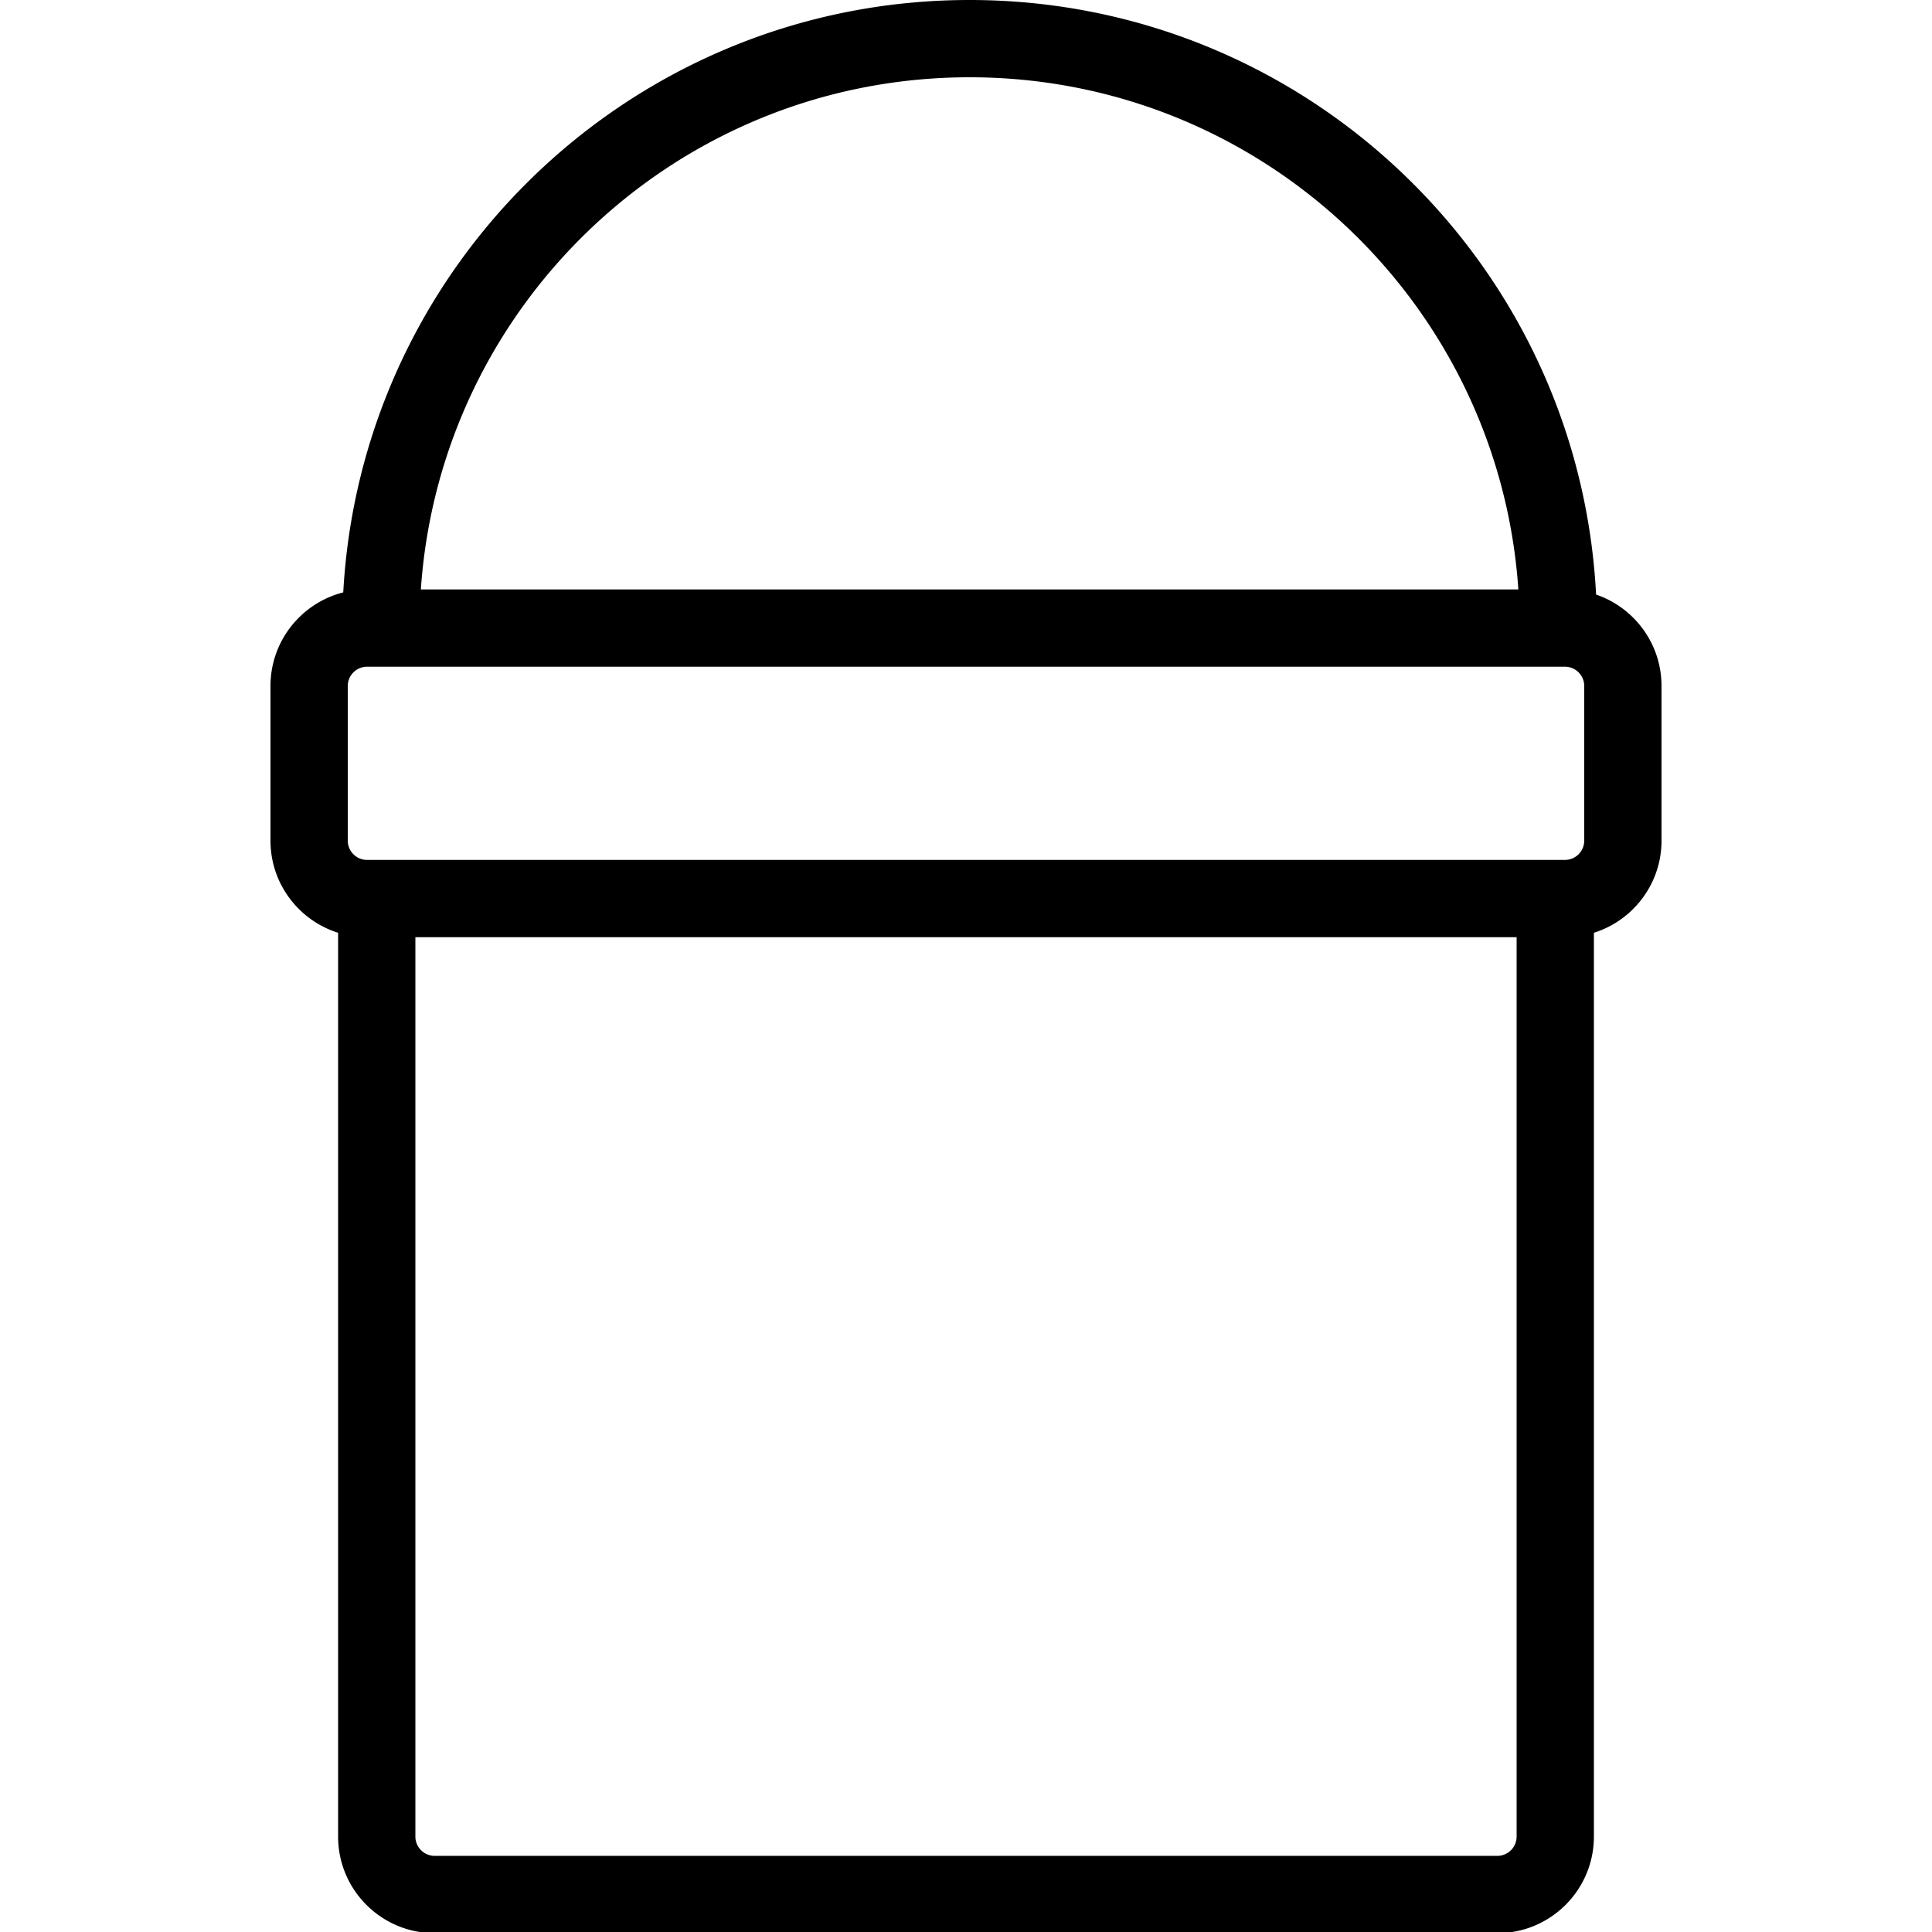
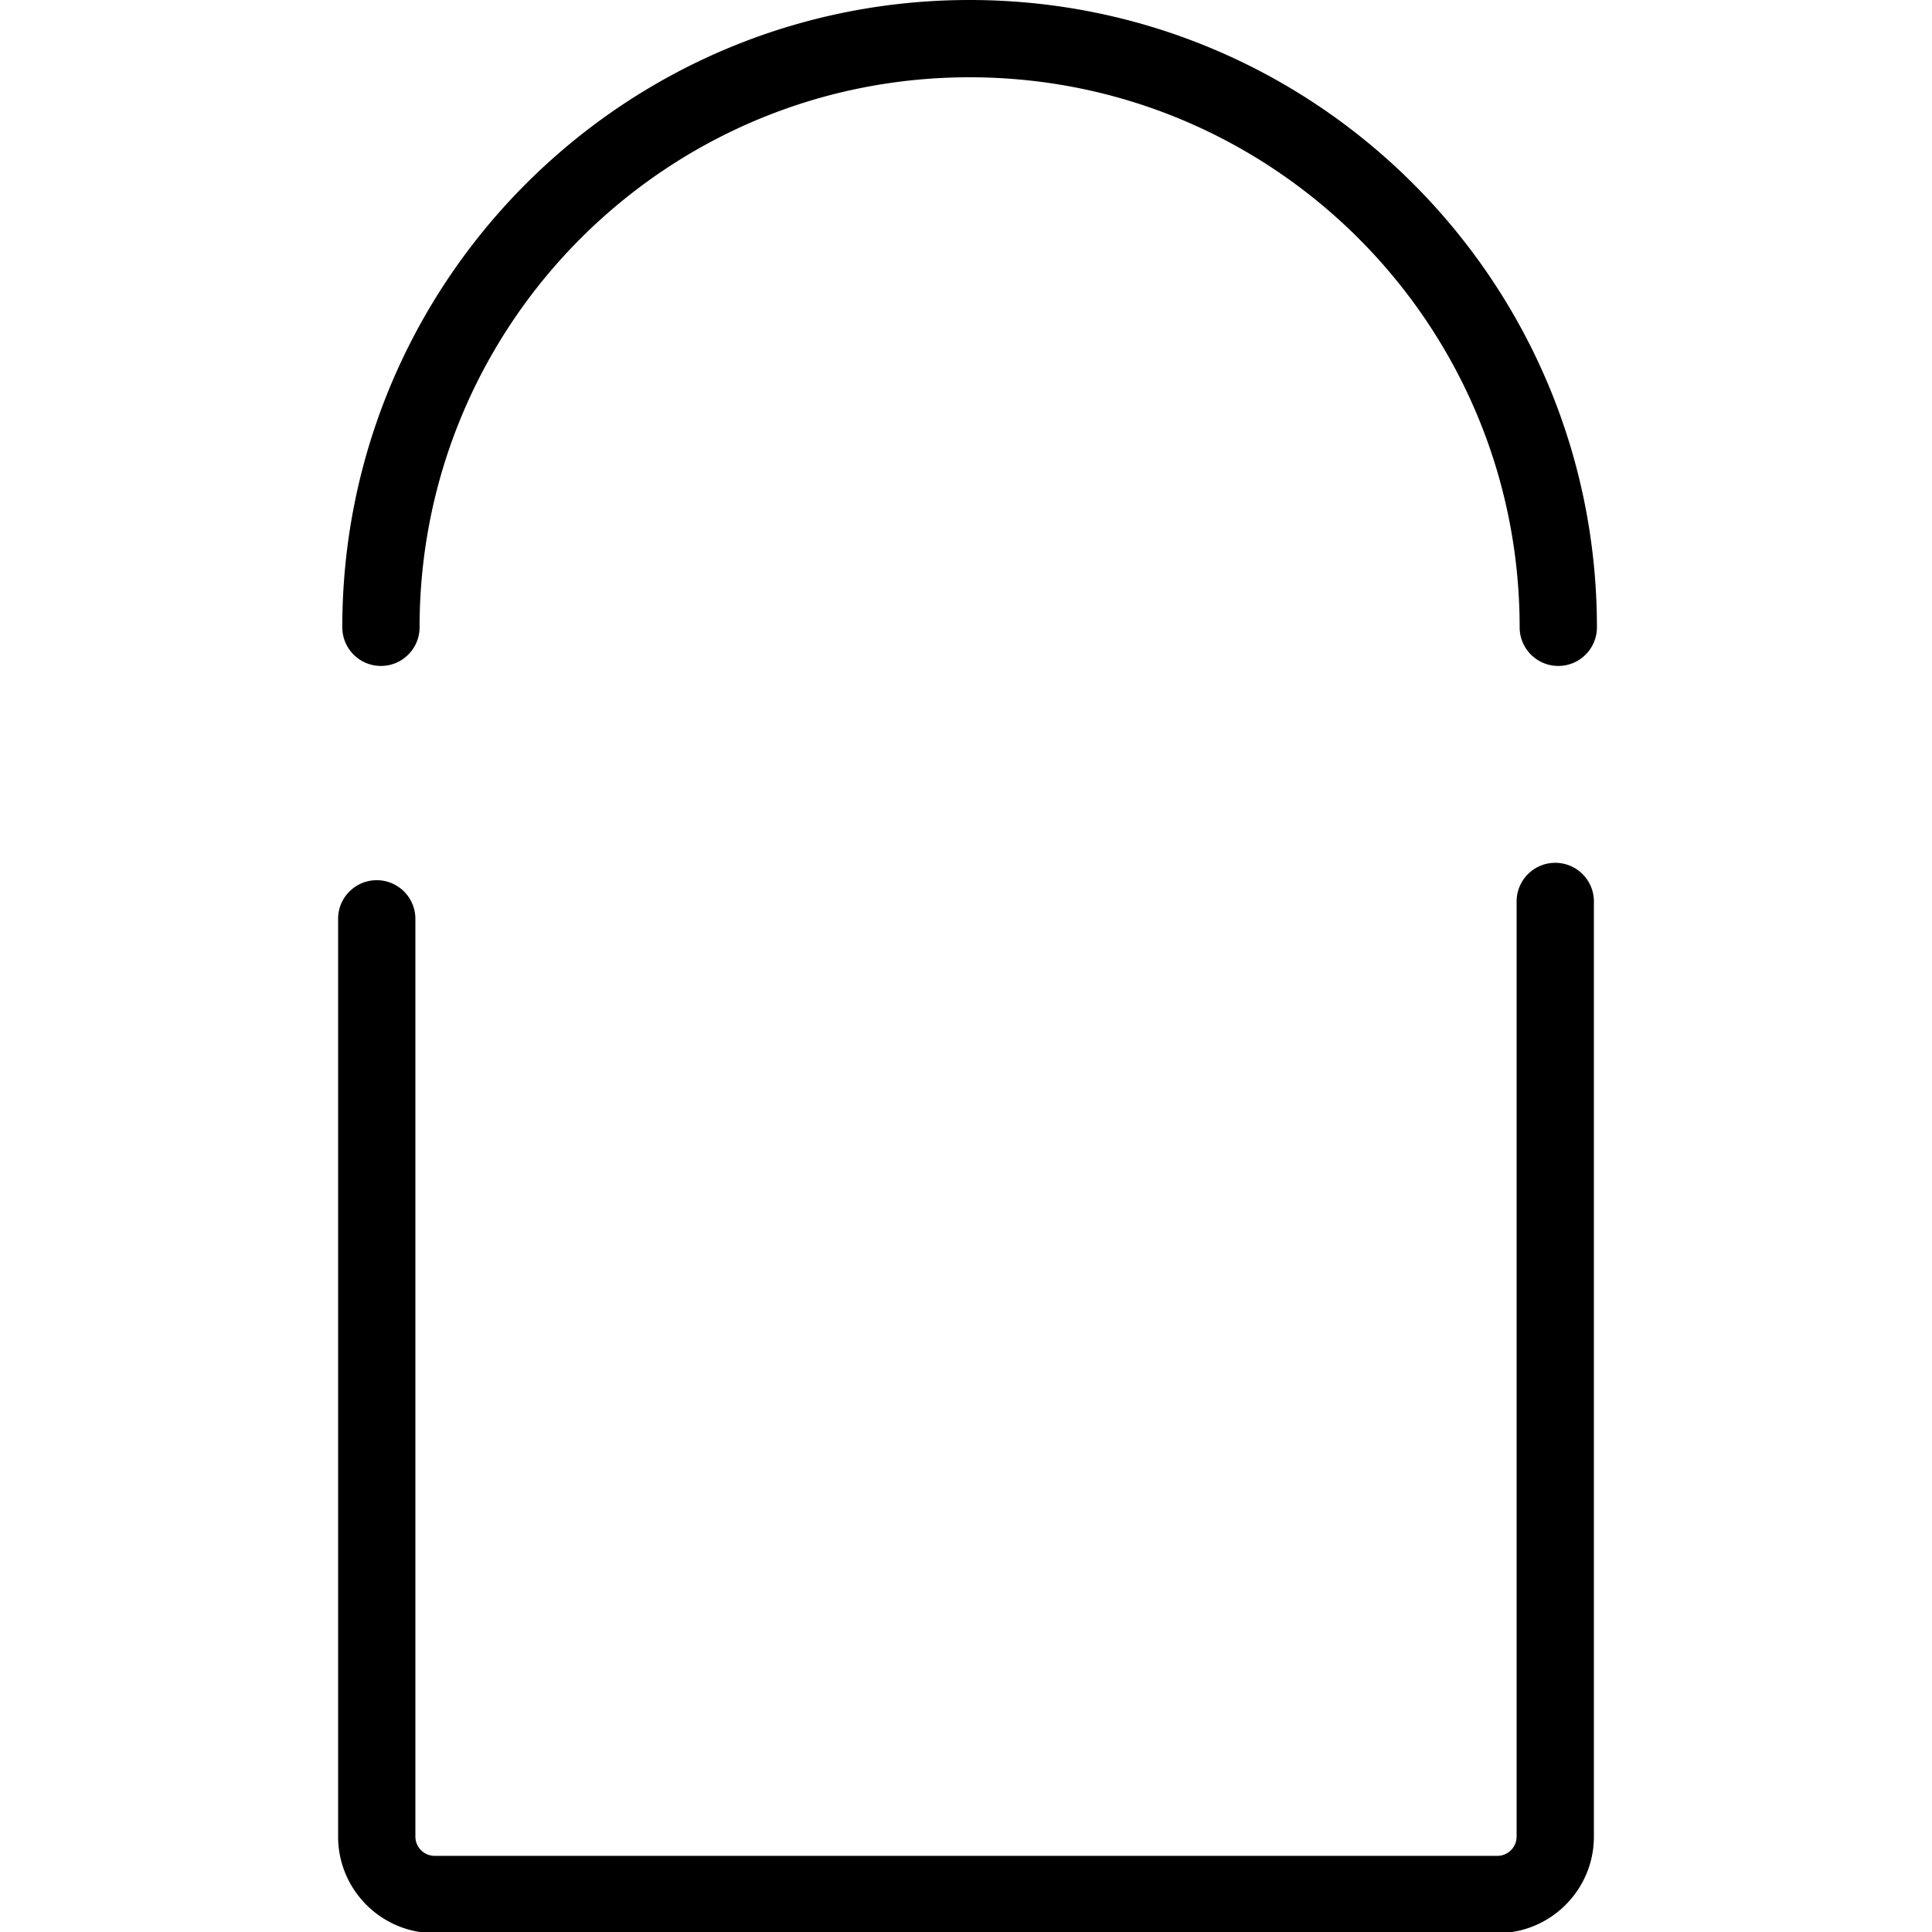
<svg xmlns="http://www.w3.org/2000/svg" fill="#000000" width="800px" height="800px" viewBox="0 0 1024 1024">
-   <path d="M829.44 455.772c5.657 0 10.24-4.583 10.24-10.24v-81.92c0-5.657-4.583-10.24-10.24-10.24H194.56a10.238 10.238 0 00-10.24 10.24v81.92c0 5.657 4.583 10.24 10.24 10.24h634.88zm0 40.96H194.56c-28.278 0-51.2-22.922-51.2-51.2v-81.92c0-28.278 22.922-51.2 51.2-51.2h634.88c28.278 0 51.2 22.922 51.2 51.2v81.92c0 28.278-22.922 51.2-51.2 51.2z" />
  <path d="M222.385 332.483c0-161.004 130.521-291.523 291.523-291.523 161.01 0 291.533 130.517 291.533 291.523 0 11.311 9.169 20.48 20.48 20.48s20.48-9.169 20.48-20.48C846.401 148.855 697.539 0 513.908 0 330.285 0 181.425 148.856 181.425 332.483c0 11.311 9.169 20.48 20.48 20.48s20.48-9.169 20.48-20.48zM803.84 477.788v495.616c0 5.657-4.583 10.24-10.24 10.24H230.4a10.238 10.238 0 01-10.24-10.24v-486.4c0-11.311-9.169-20.48-20.48-20.48s-20.48 9.169-20.48 20.48v486.4c0 28.278 22.922 51.2 51.2 51.2h563.2c28.278 0 51.2-22.922 51.2-51.2V477.788c0-11.311-9.169-20.48-20.48-20.48s-20.48 9.169-20.48 20.48z" />
</svg>